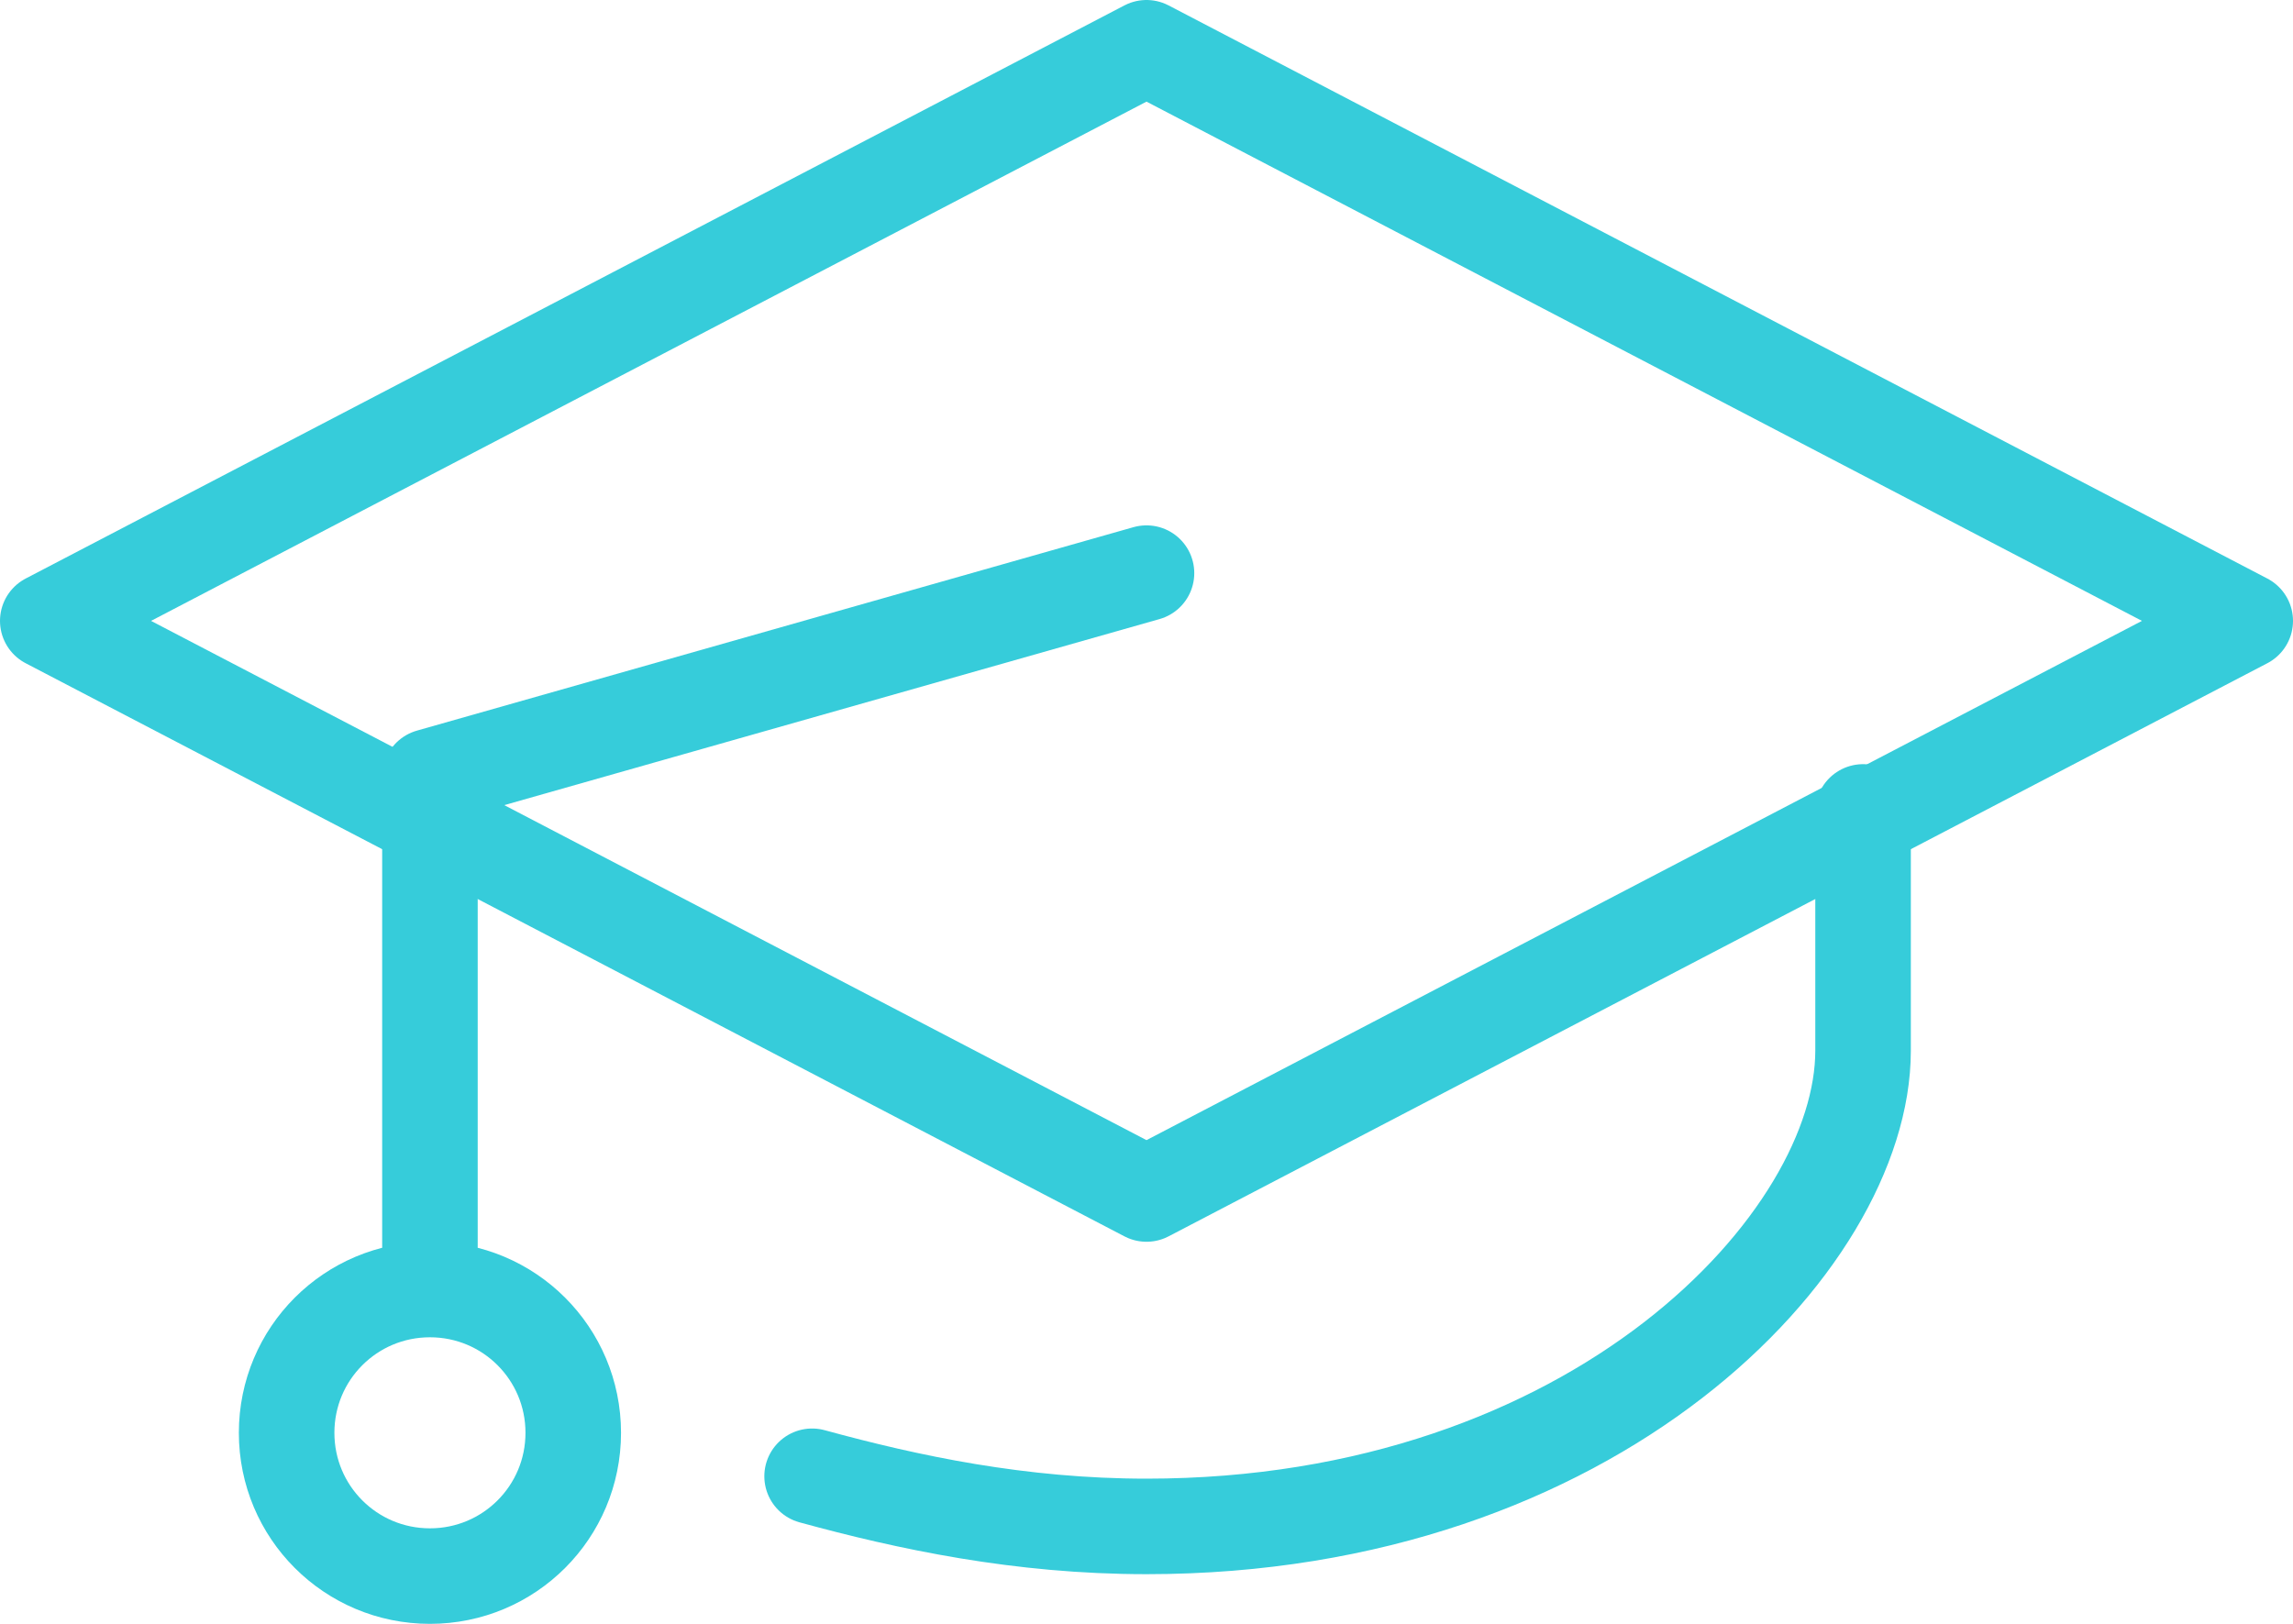
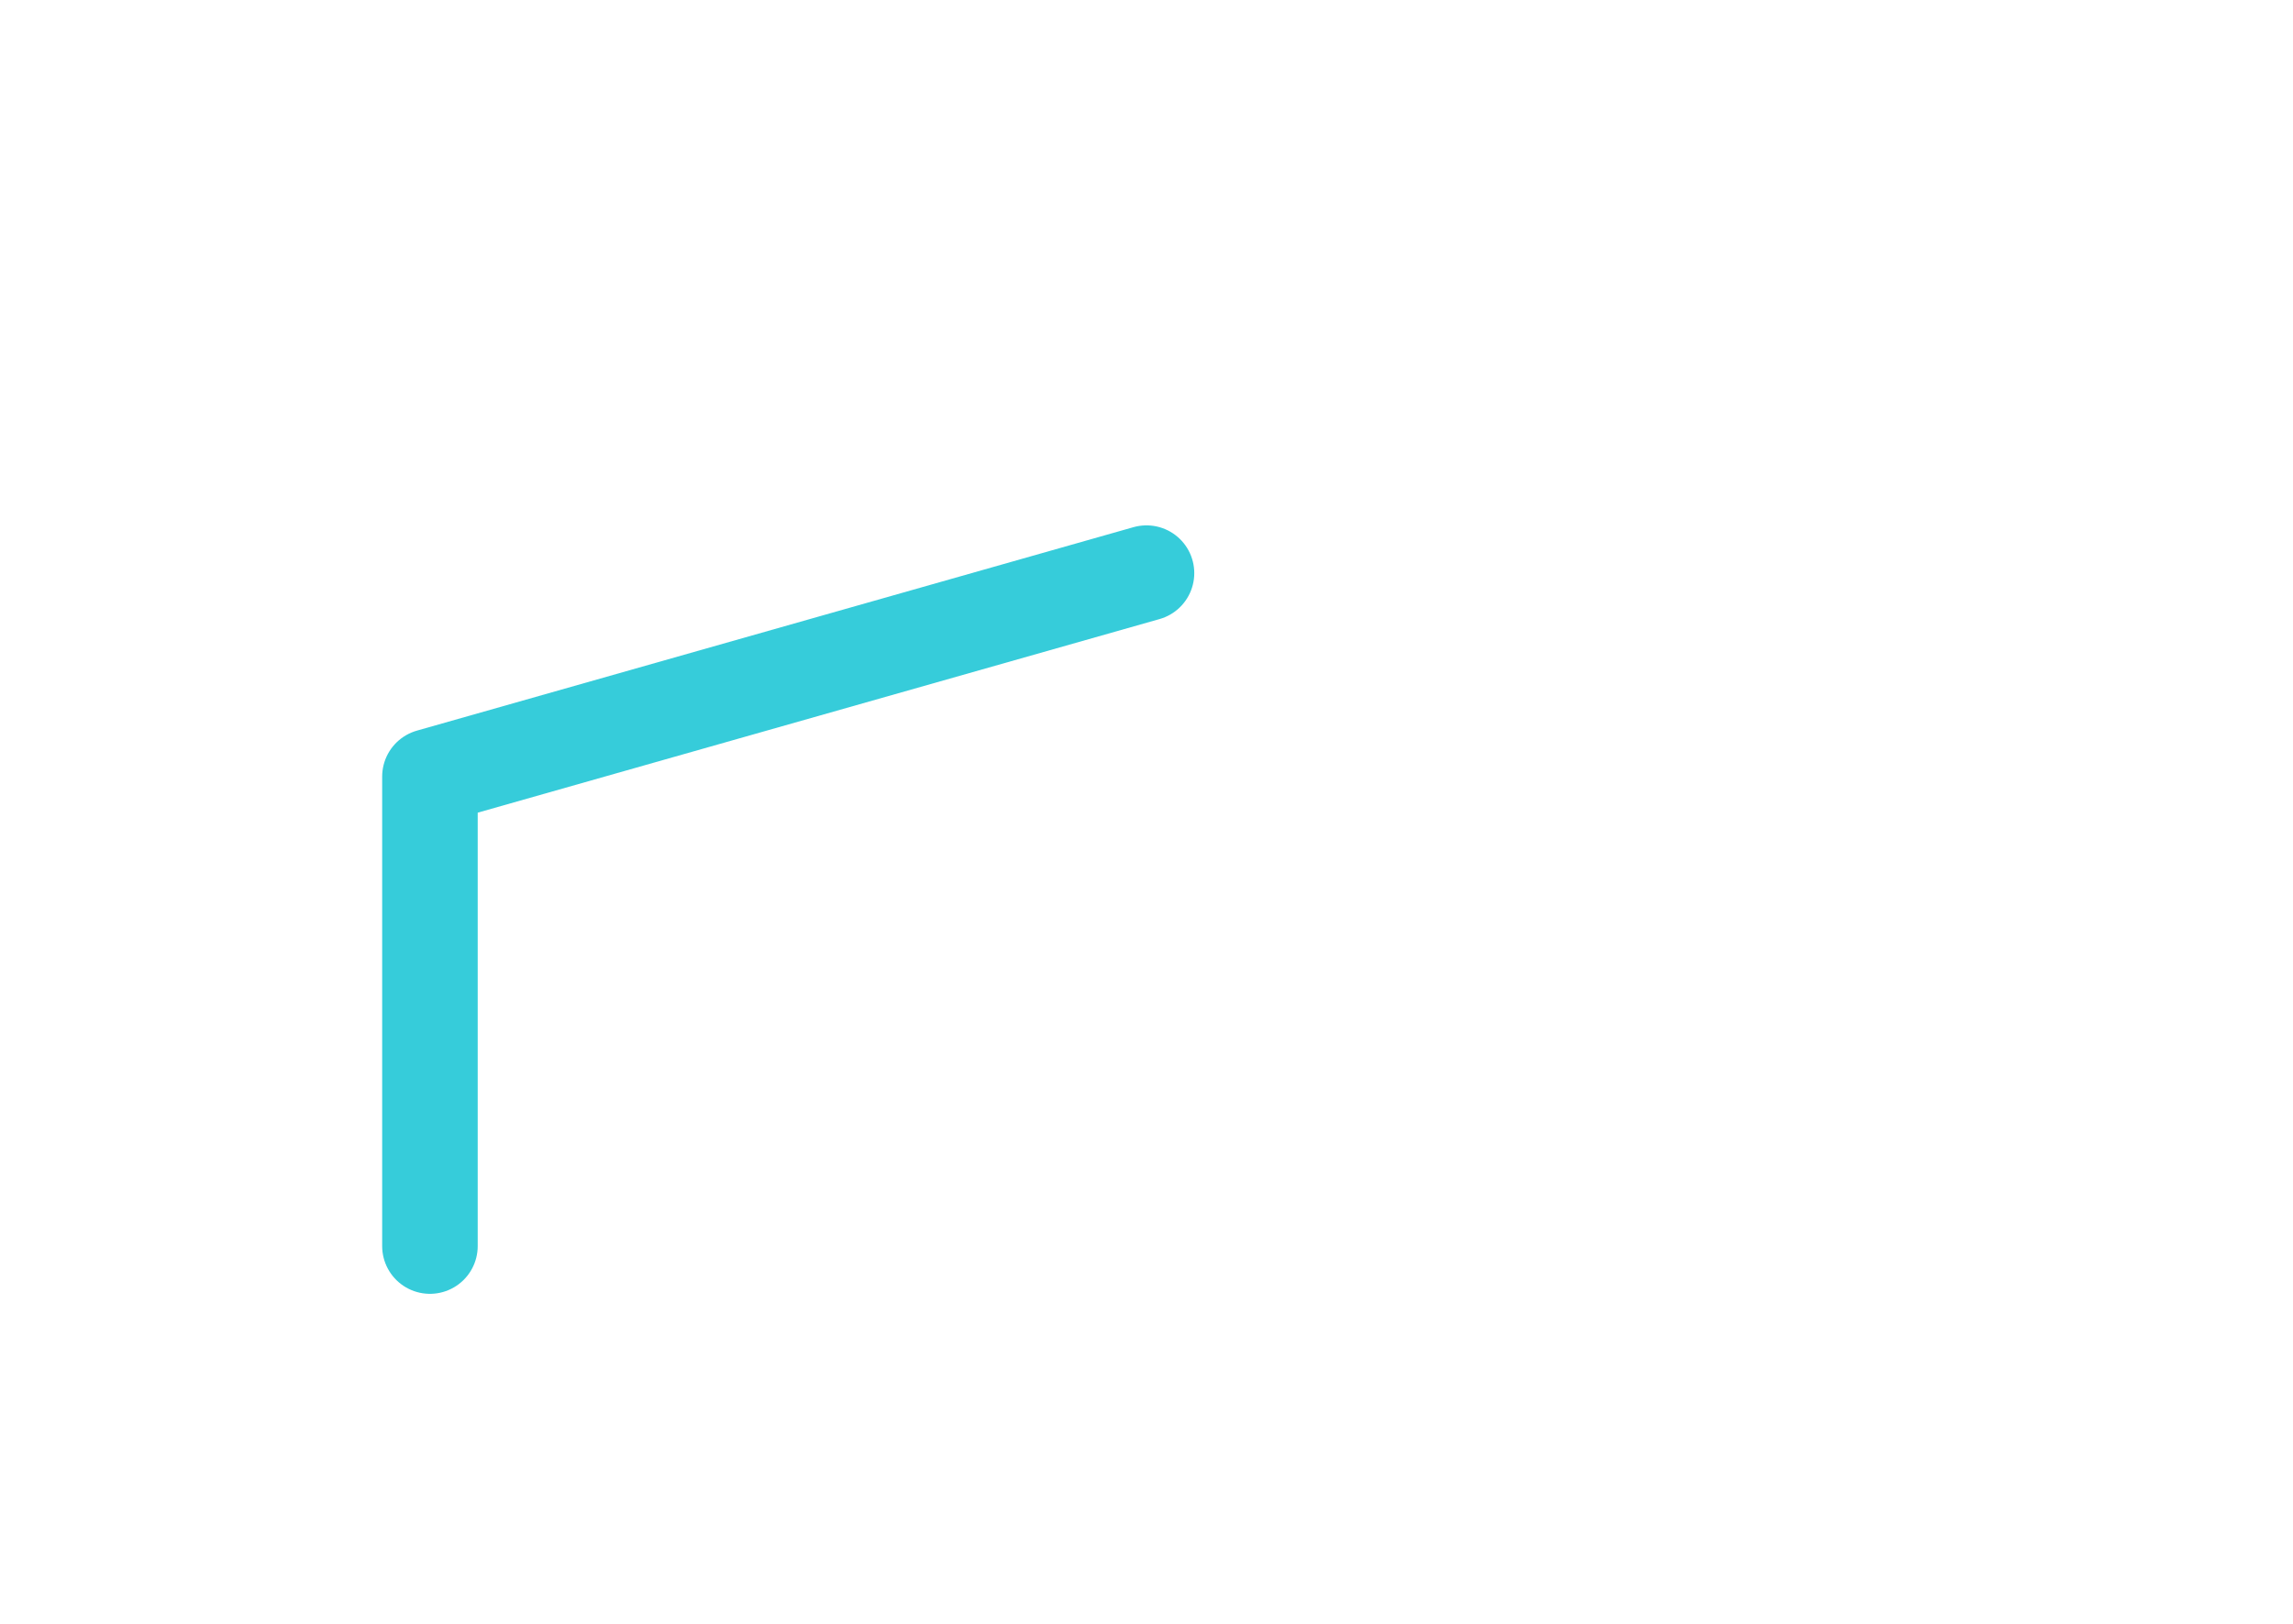
<svg xmlns="http://www.w3.org/2000/svg" id="SvgjsSvg1046" width="48" height="34" viewBox="0 0 48 34">
  <title>Stroke 9010</title>
  <desc>Created with Avocode.</desc>
  <defs id="SvgjsDefs1047" />
-   <path id="SvgjsPath1048" d="M337 2634L314 2622L337 2610L360 2622Z " fill-opacity="0" fill="#ffffff" stroke-dasharray="0" stroke-linejoin="round" stroke-linecap="round" stroke-opacity="1" stroke="#36ccda" stroke-miterlimit="50" stroke-width="2" transform="matrix(1,0,0,1,-313,-2609)" />
-   <path id="SvgjsPath1049" d="M330 2639.91C332.01 2640.46 334.35 2640.96 337 2640.96C346.39 2640.96 352 2635 352 2631L352 2626 " fill-opacity="0" fill="#ffffff" stroke-dasharray="0" stroke-linejoin="round" stroke-linecap="round" stroke-opacity="1" stroke="#36ccda" stroke-miterlimit="50" stroke-width="2" transform="matrix(1,0,0,1,-313,-2609)" />
  <path id="SvgjsPath1050" d="M337 2621L322 2625.26L322 2635.09 " fill-opacity="0" fill="#ffffff" stroke-dasharray="0" stroke-linejoin="round" stroke-linecap="round" stroke-opacity="1" stroke="#36ccda" stroke-miterlimit="50" stroke-width="2" transform="matrix(1,0,0,1,-313,-2609)" />
-   <path id="SvgjsPath1051" d="M325 2639C325 2640.66 323.66 2642 322 2642C320.34 2642 319 2640.66 319 2639C319 2637.34 320.34 2636 322 2636C323.66 2636 325 2637.34 325 2639Z " fill-opacity="0" fill="#ffffff" stroke-dasharray="0" stroke-linejoin="round" stroke-linecap="round" stroke-opacity="1" stroke="#36ccda" stroke-miterlimit="50" stroke-width="2" transform="matrix(1,0,0,1,-313,-2609)" />
</svg>